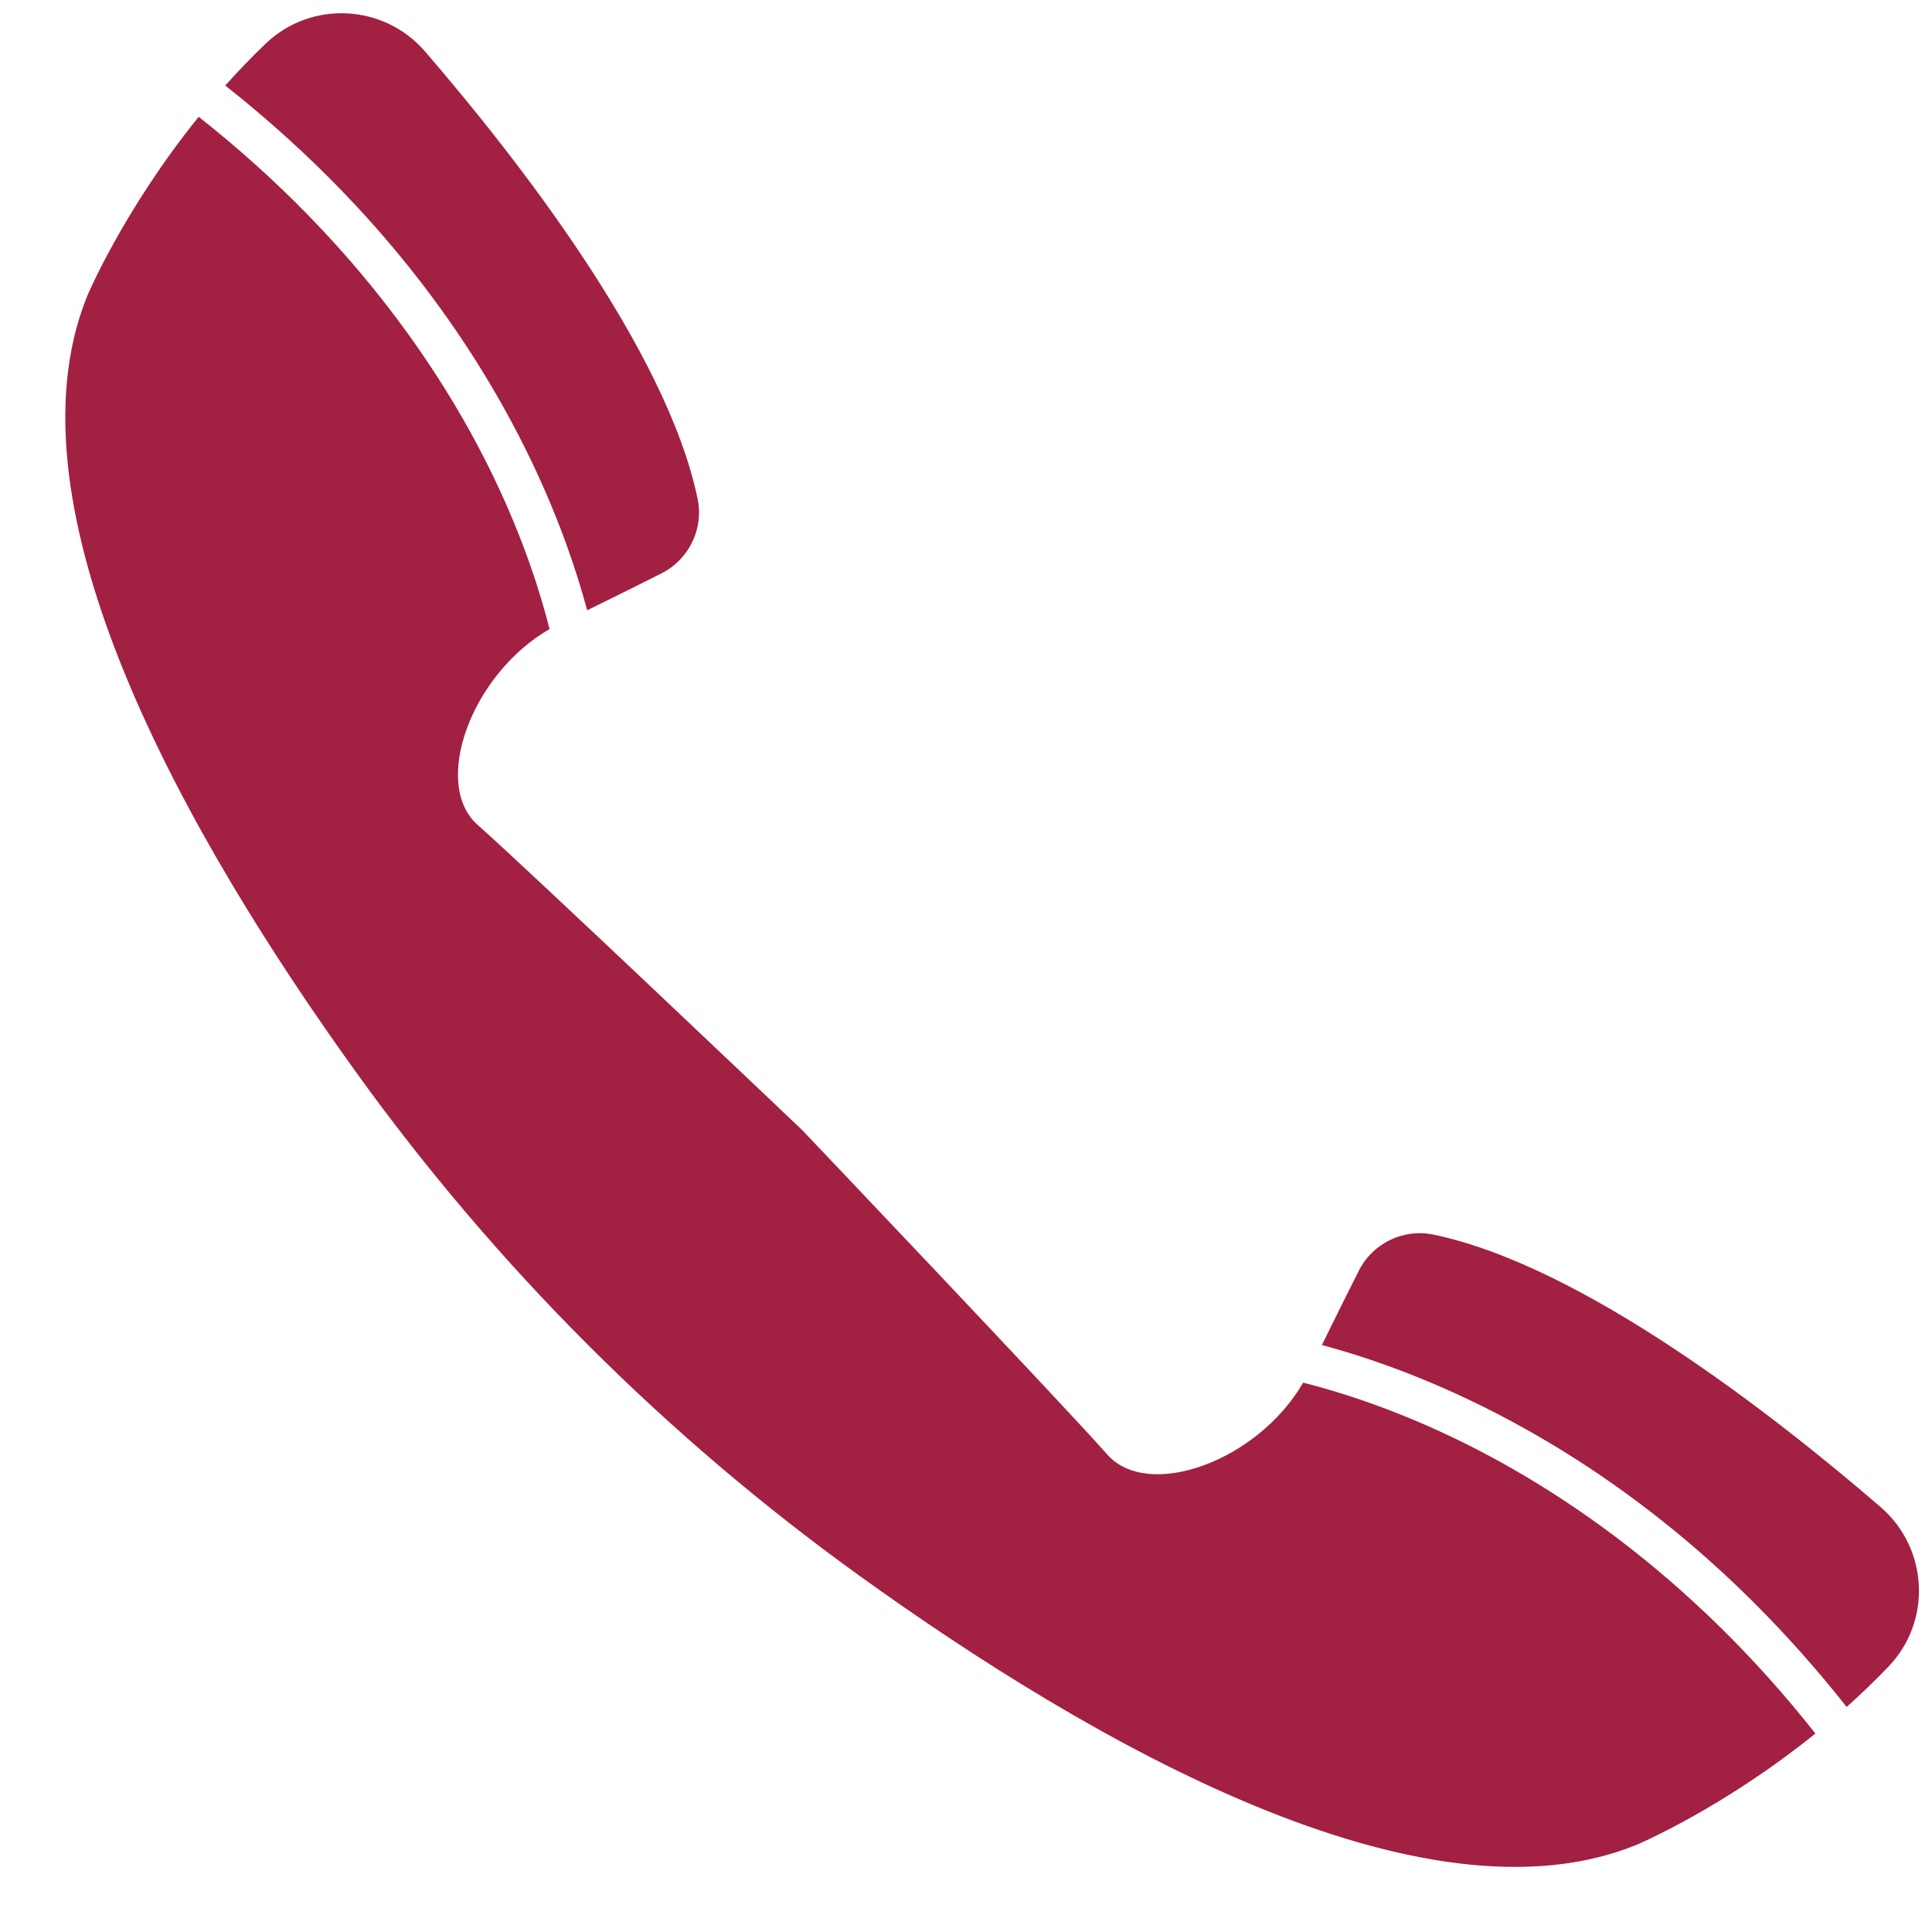
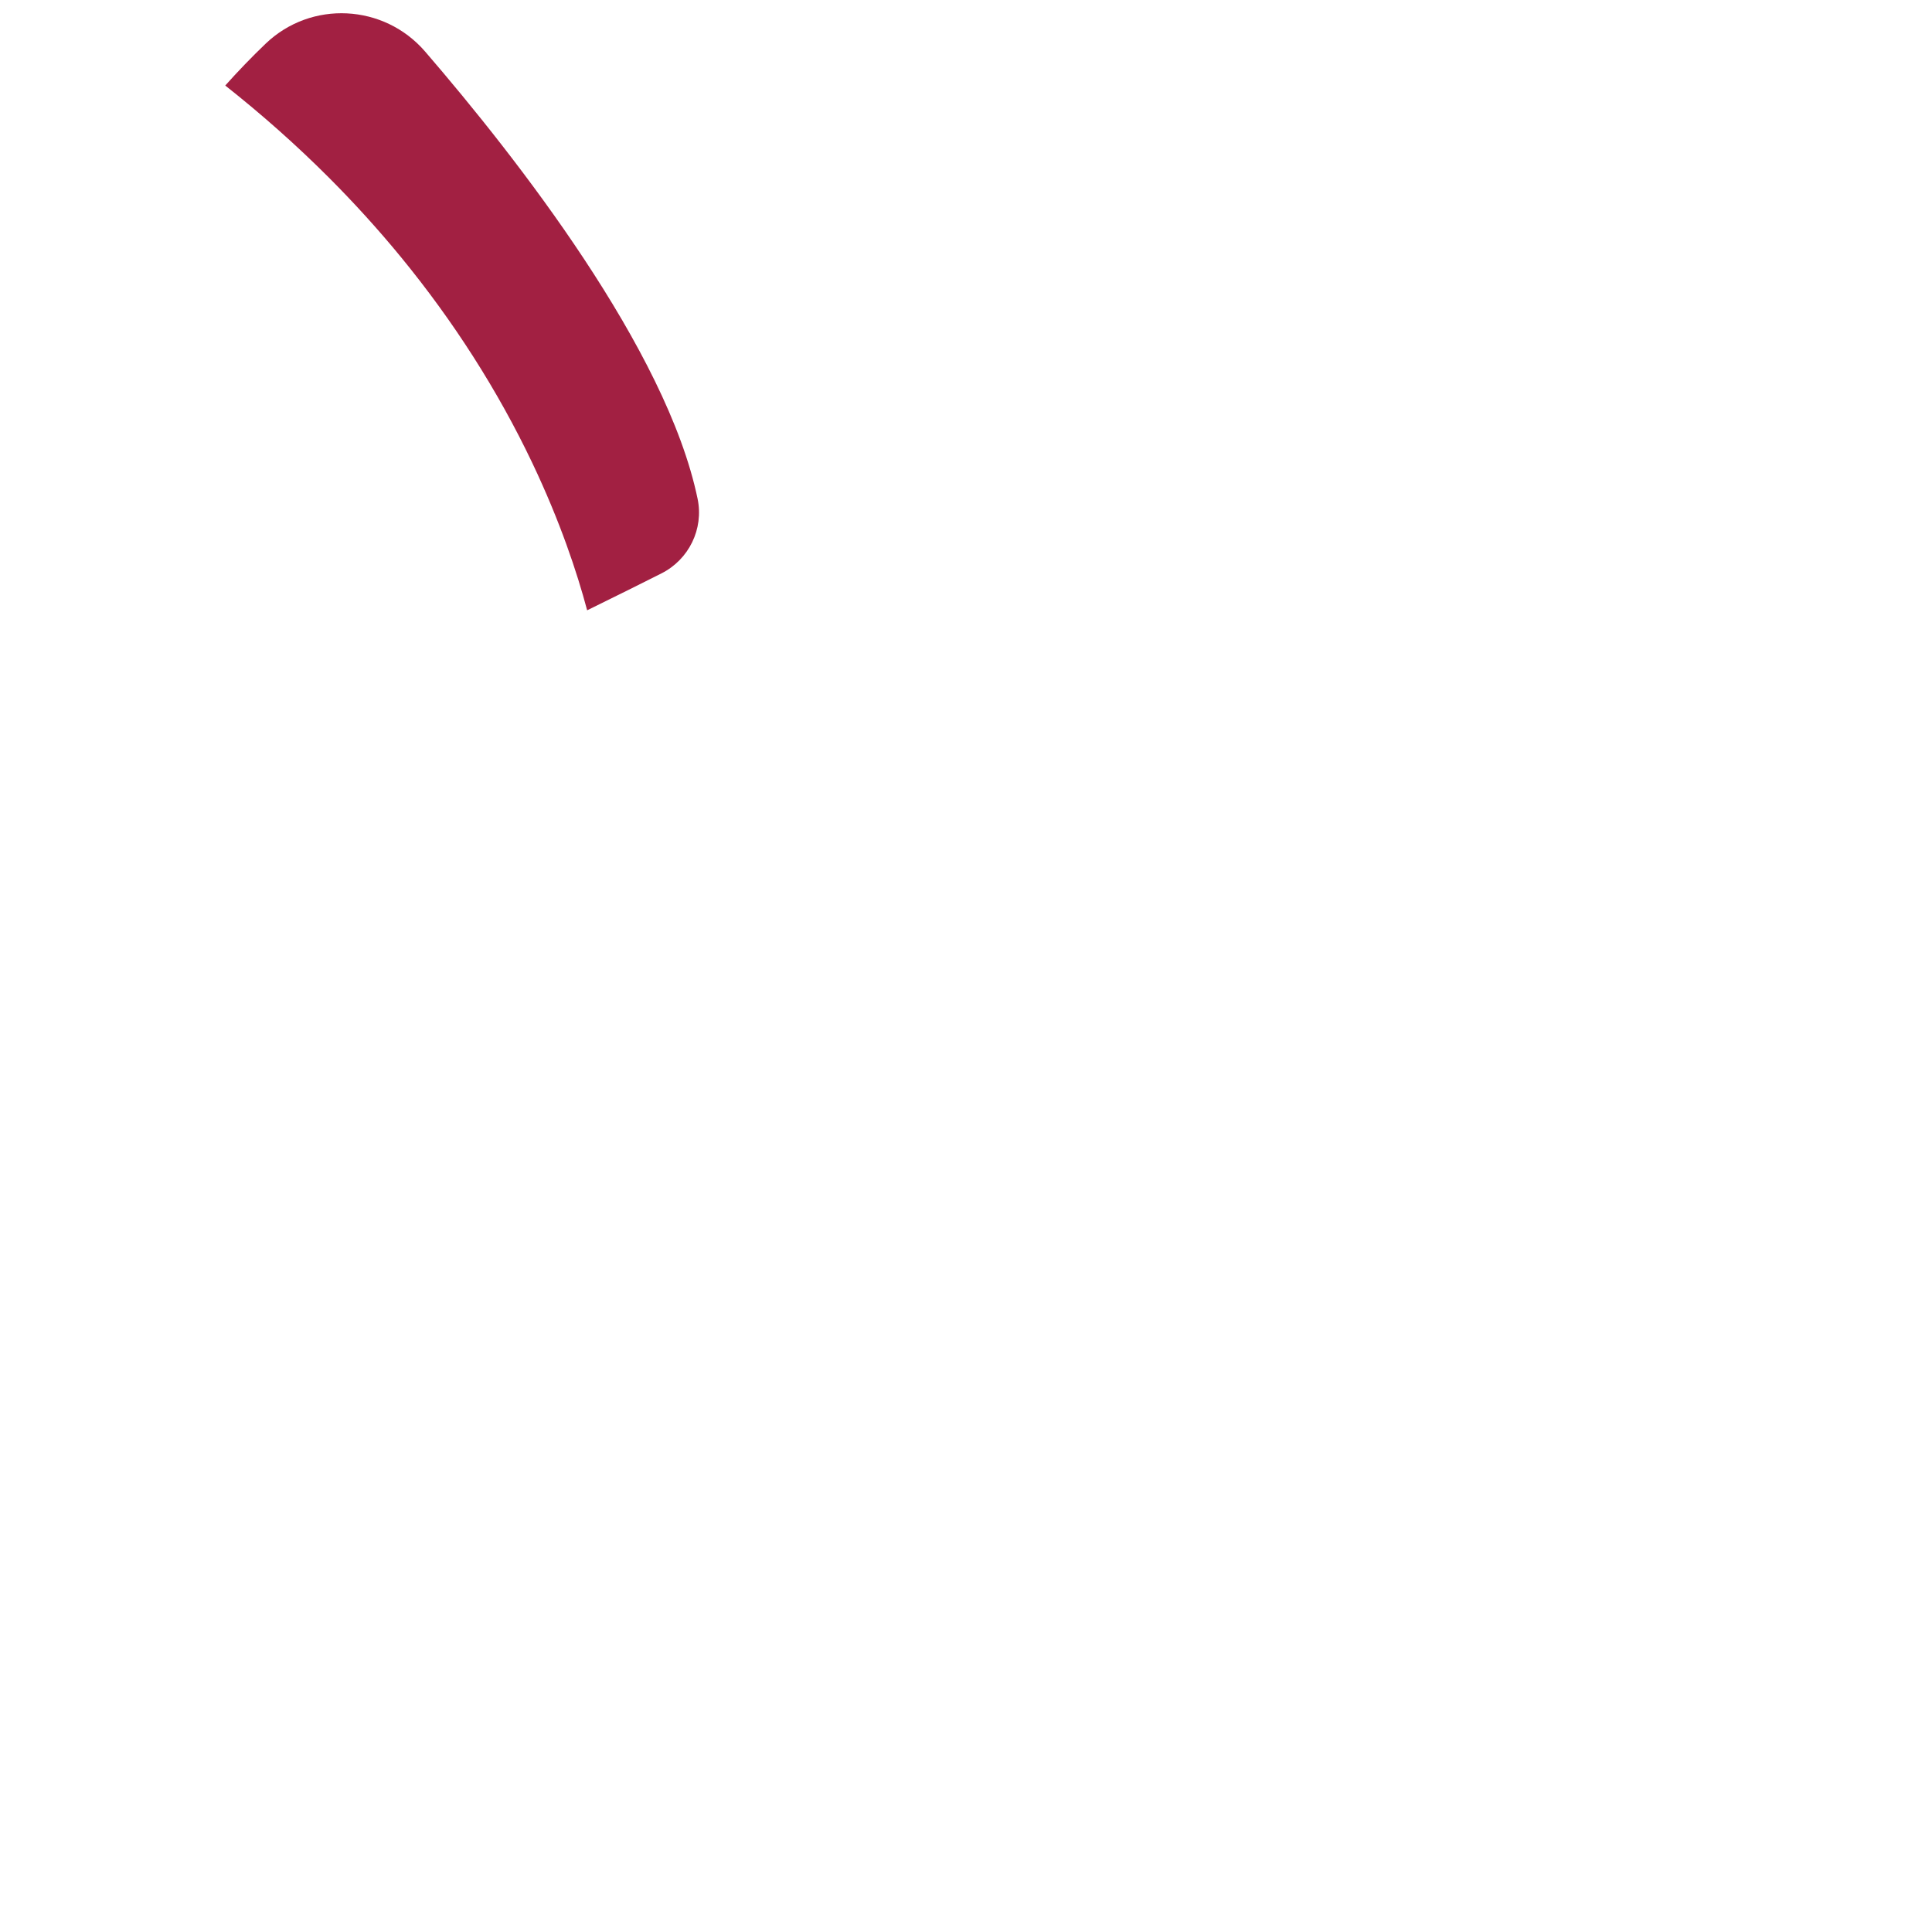
<svg xmlns="http://www.w3.org/2000/svg" fill="#000000" height="965.1" preserveAspectRatio="xMidYMid meet" version="1" viewBox="504.4 530.4 965.1 965.1" width="965.1" zoomAndPan="magnify">
  <g fill="#a22042" id="change1_1">
-     <path d="M 1155.371 1221.07 C 1173.648 1225.691 1199.98 1234.02 1230.57 1248.68 C 1279.199 1271.969 1347.879 1316.031 1411.25 1396.352 C 1364.68 1433.969 1321.969 1451.93 1321.969 1451.93 C 1215.051 1495.559 1050.379 1401.59 933.52 1317.391 C 836.945 1247.801 752.211 1163.059 682.621 1066.488 C 598.414 949.629 504.445 784.961 548.07 678.031 C 548.07 678.031 566.027 635.32 603.652 588.75 C 683.973 652.109 728.023 720.789 751.32 769.43 C 765.973 800.02 774.309 826.359 778.926 844.629 C 739.488 867.449 719.957 922.191 743.074 942.531 C 767.211 963.77 905.105 1094.898 905.105 1094.898 C 905.105 1094.898 1036.23 1232.789 1057.469 1256.93 C 1077.809 1280.051 1132.551 1260.512 1155.371 1221.07" fill="inherit" />
-     <path d="M 1426.871 1383.078 C 1412.422 1364.781 1397.129 1347.559 1381.102 1331.531 C 1368.281 1318.711 1354.98 1306.641 1341.25 1295.371 C 1309.121 1269.02 1274.551 1246.949 1238.488 1229.77 C 1209.051 1215.75 1183.559 1207.309 1164.738 1202.289 C 1172.012 1187.422 1178.309 1174.809 1183.18 1165.16 C 1190.109 1151.461 1205.352 1144 1220.379 1147.121 C 1294.961 1162.559 1390.871 1237.559 1443.809 1283.211 C 1467.66 1303.77 1469.57 1340.16 1447.789 1362.891 C 1440.922 1370.07 1433.898 1376.789 1426.871 1383.078" fill="inherit" />
    <path d="M 797.703 835.262 C 792.684 816.441 784.242 790.941 770.227 761.512 C 753.051 725.449 730.977 690.879 704.625 658.75 C 693.352 645.02 681.285 631.719 668.465 618.898 C 652.438 602.871 635.219 587.578 616.918 573.129 C 623.203 566.09 629.93 559.078 637.102 552.211 C 659.836 530.43 696.227 532.328 716.785 556.18 C 762.434 609.121 837.434 705.031 852.883 779.609 C 856 794.648 848.539 809.891 834.832 816.82 C 825.191 821.68 812.57 827.988 797.703 835.262" fill="inherit" />
  </g>
</svg>